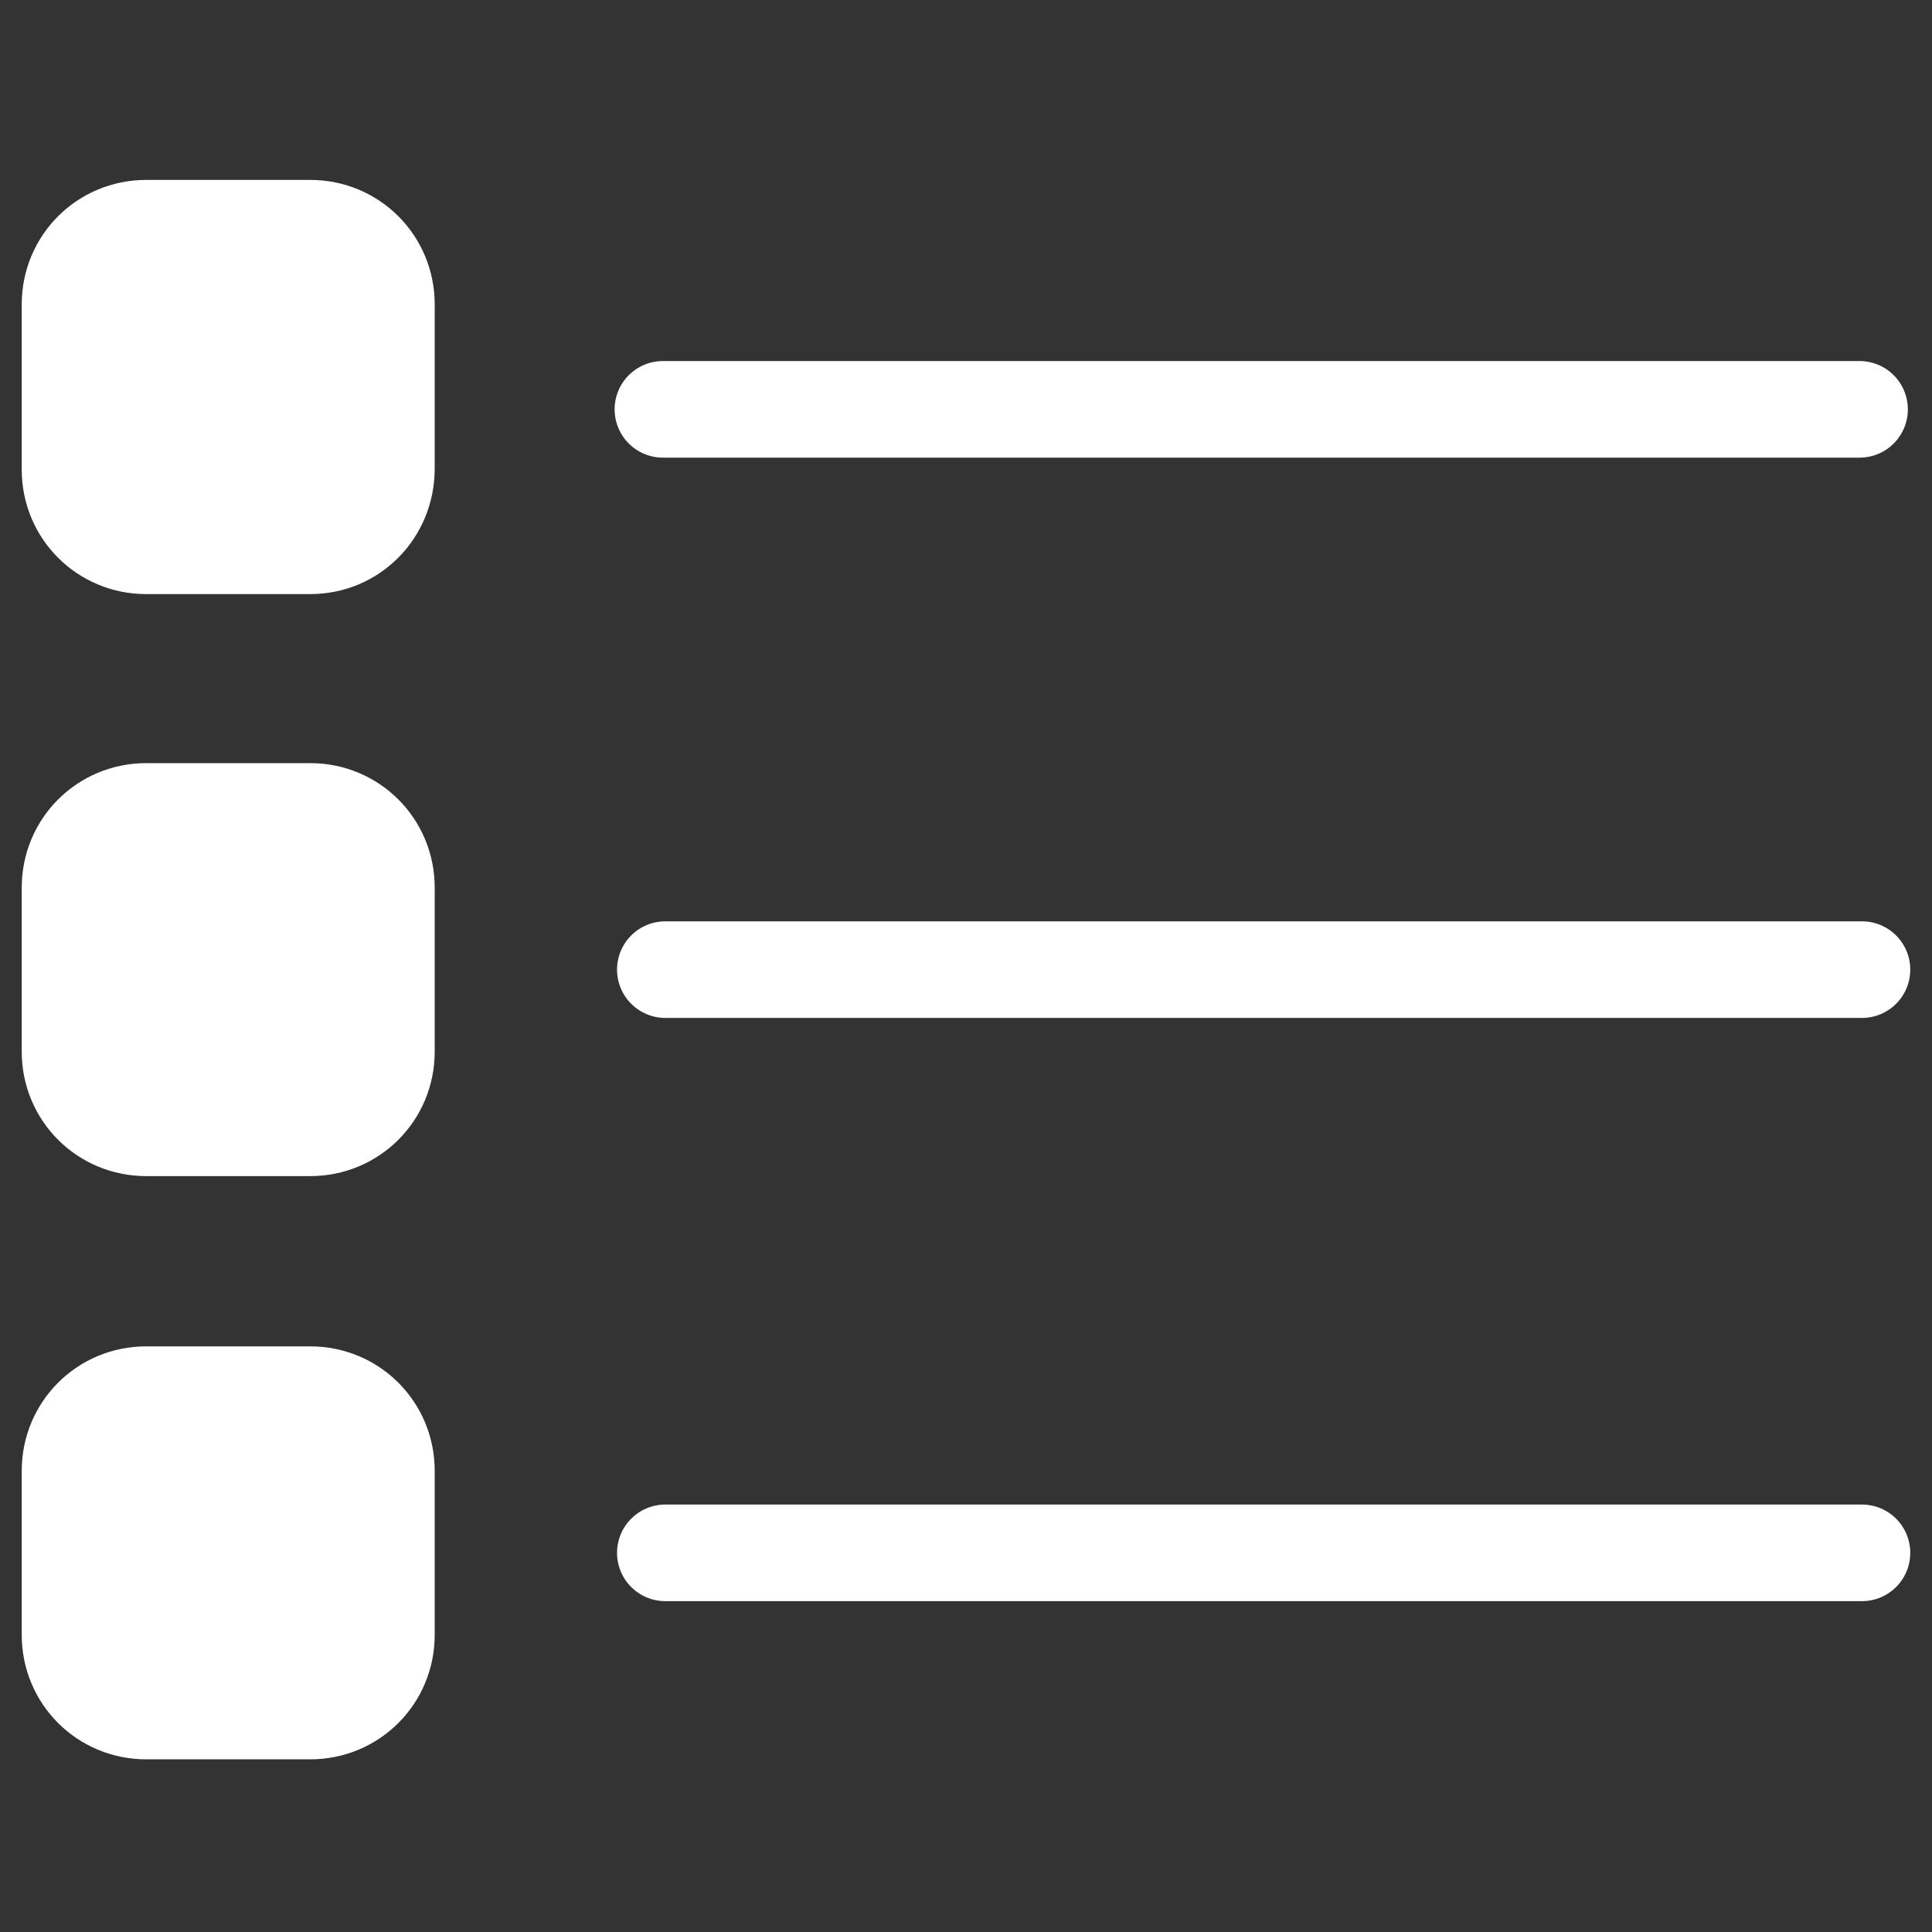
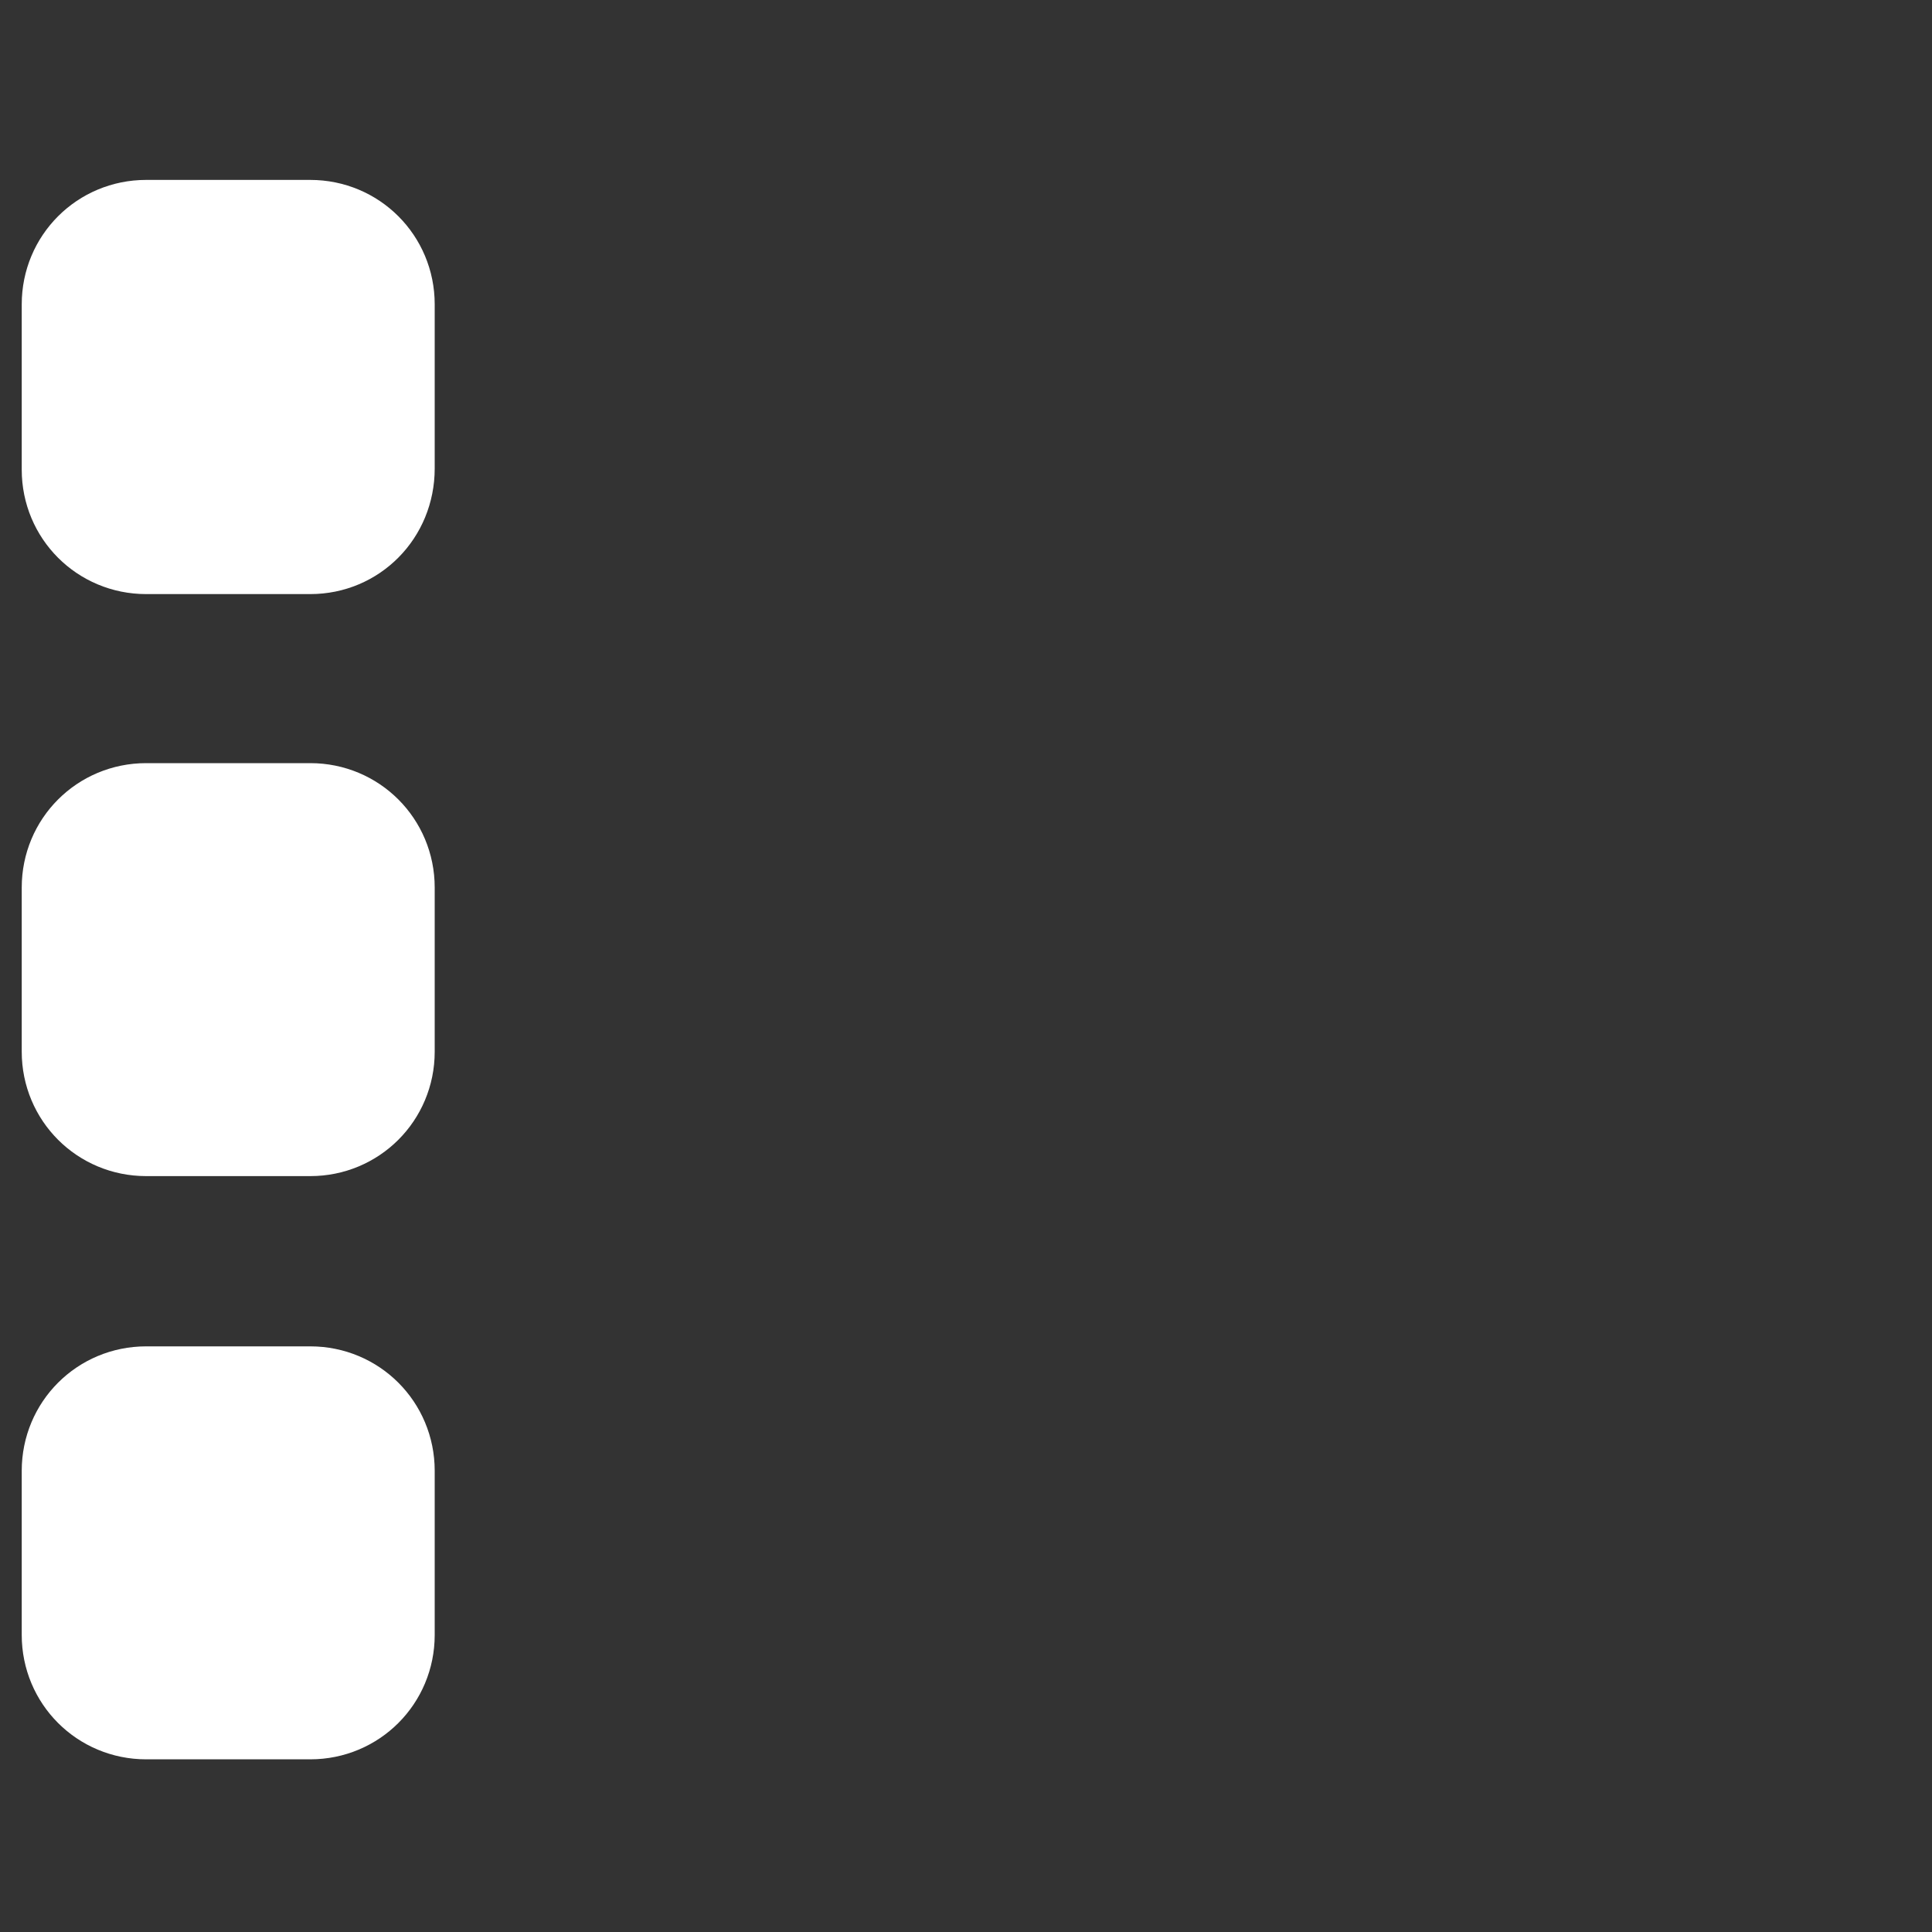
<svg xmlns="http://www.w3.org/2000/svg" viewBox="0 0 16 16">
  <rect x="0" y="0" width="16" height="16" fill="#333333" stroke="none" />
  <style>.st6,.st7{fill:none;stroke:#fff;stroke-width:.8;stroke-linecap:round;stroke-linejoin:round;stroke-miterlimit:10}.st7{fill:#fff}</style>
  <g id="Icons_white_outline">
-     <path class="st6" d="M5.51 8.03h9.91" />
    <path class="st7" d="M2.57 9.34H1.21c-.35 0-.63-.28-.63-.63V7.35c0-.35.28-.63.63-.63h1.36c.35 0 .63.28.63.63v1.36c0 .35-.28.63-.63.63z" />
-     <path class="st6" d="M5.51 12.86h9.91" />
    <path class="st7" d="M2.57 14.17H1.21c-.35 0-.63-.28-.63-.63v-1.36c0-.35.28-.63.63-.63h1.36c.35 0 .63.28.63.63v1.36c0 .35-.28.63-.63.63zM2.57 4.52H1.21c-.35 0-.63-.28-.63-.63V2.52c0-.35.28-.63.63-.63h1.36c.35 0 .63.28.63.63v1.36c0 .36-.28.64-.63.64z" />
-     <path class="st6" d="M5.49 3.39h9.91" />
  </g>
</svg>